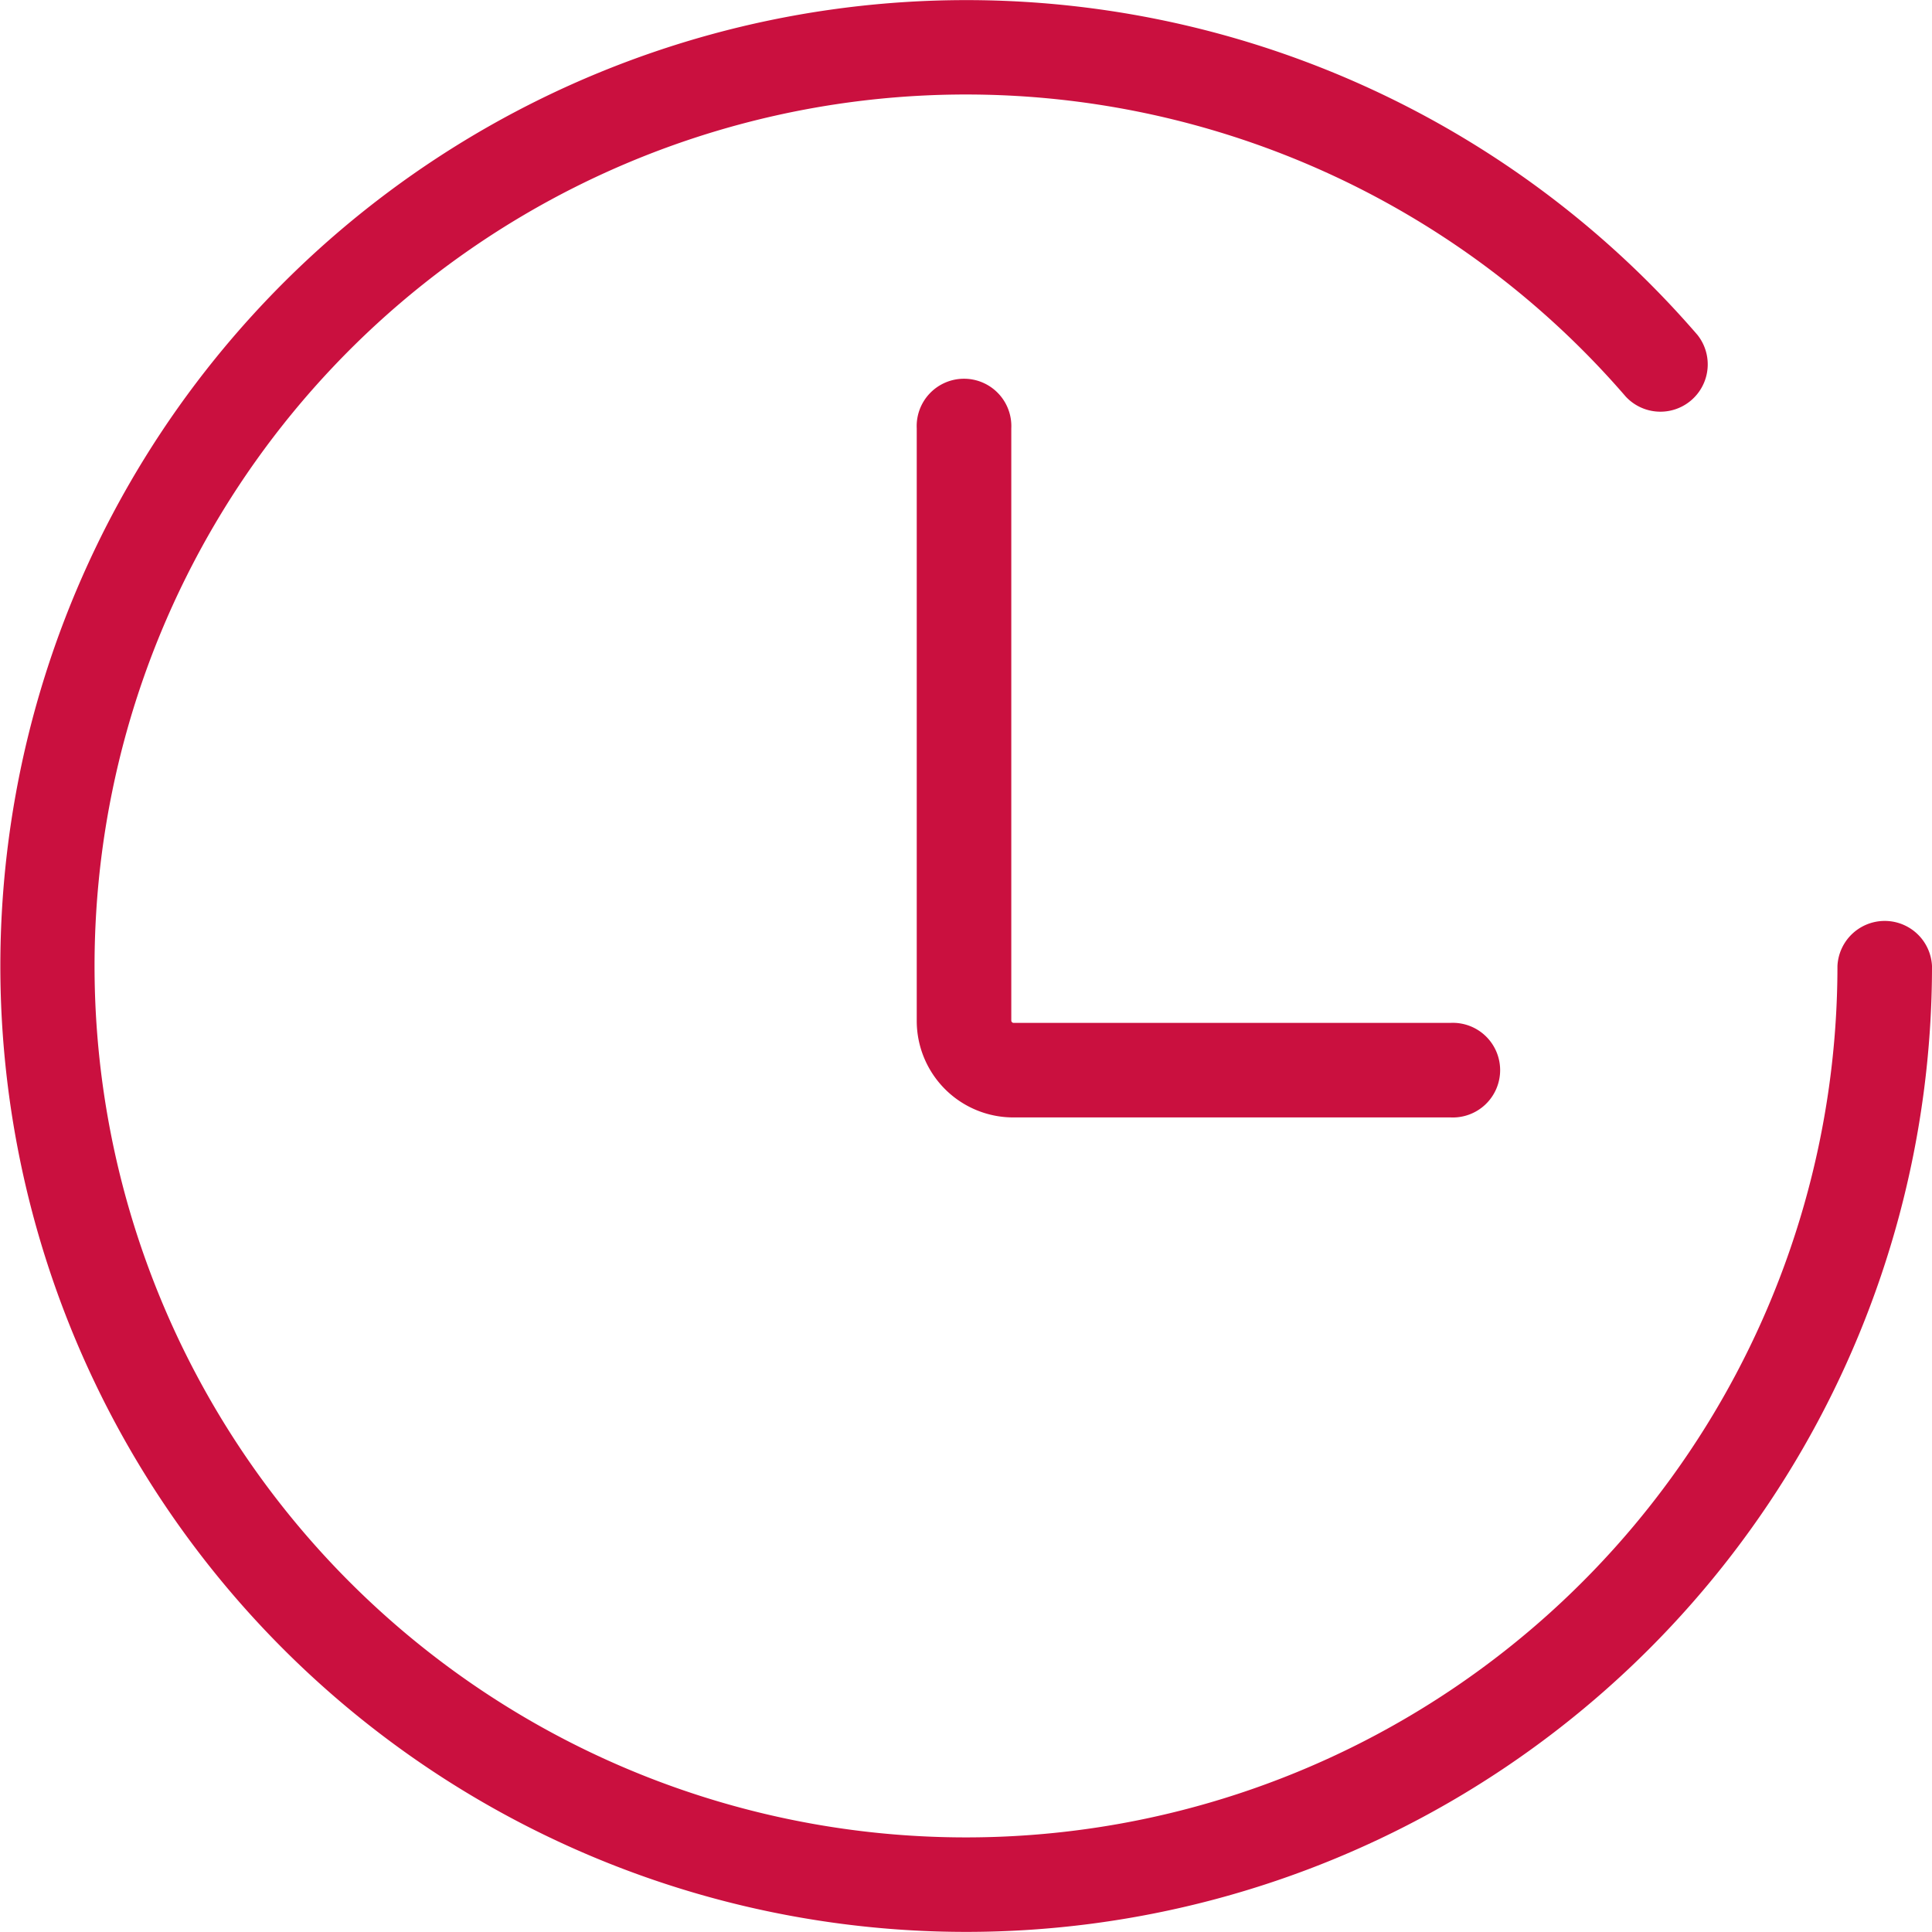
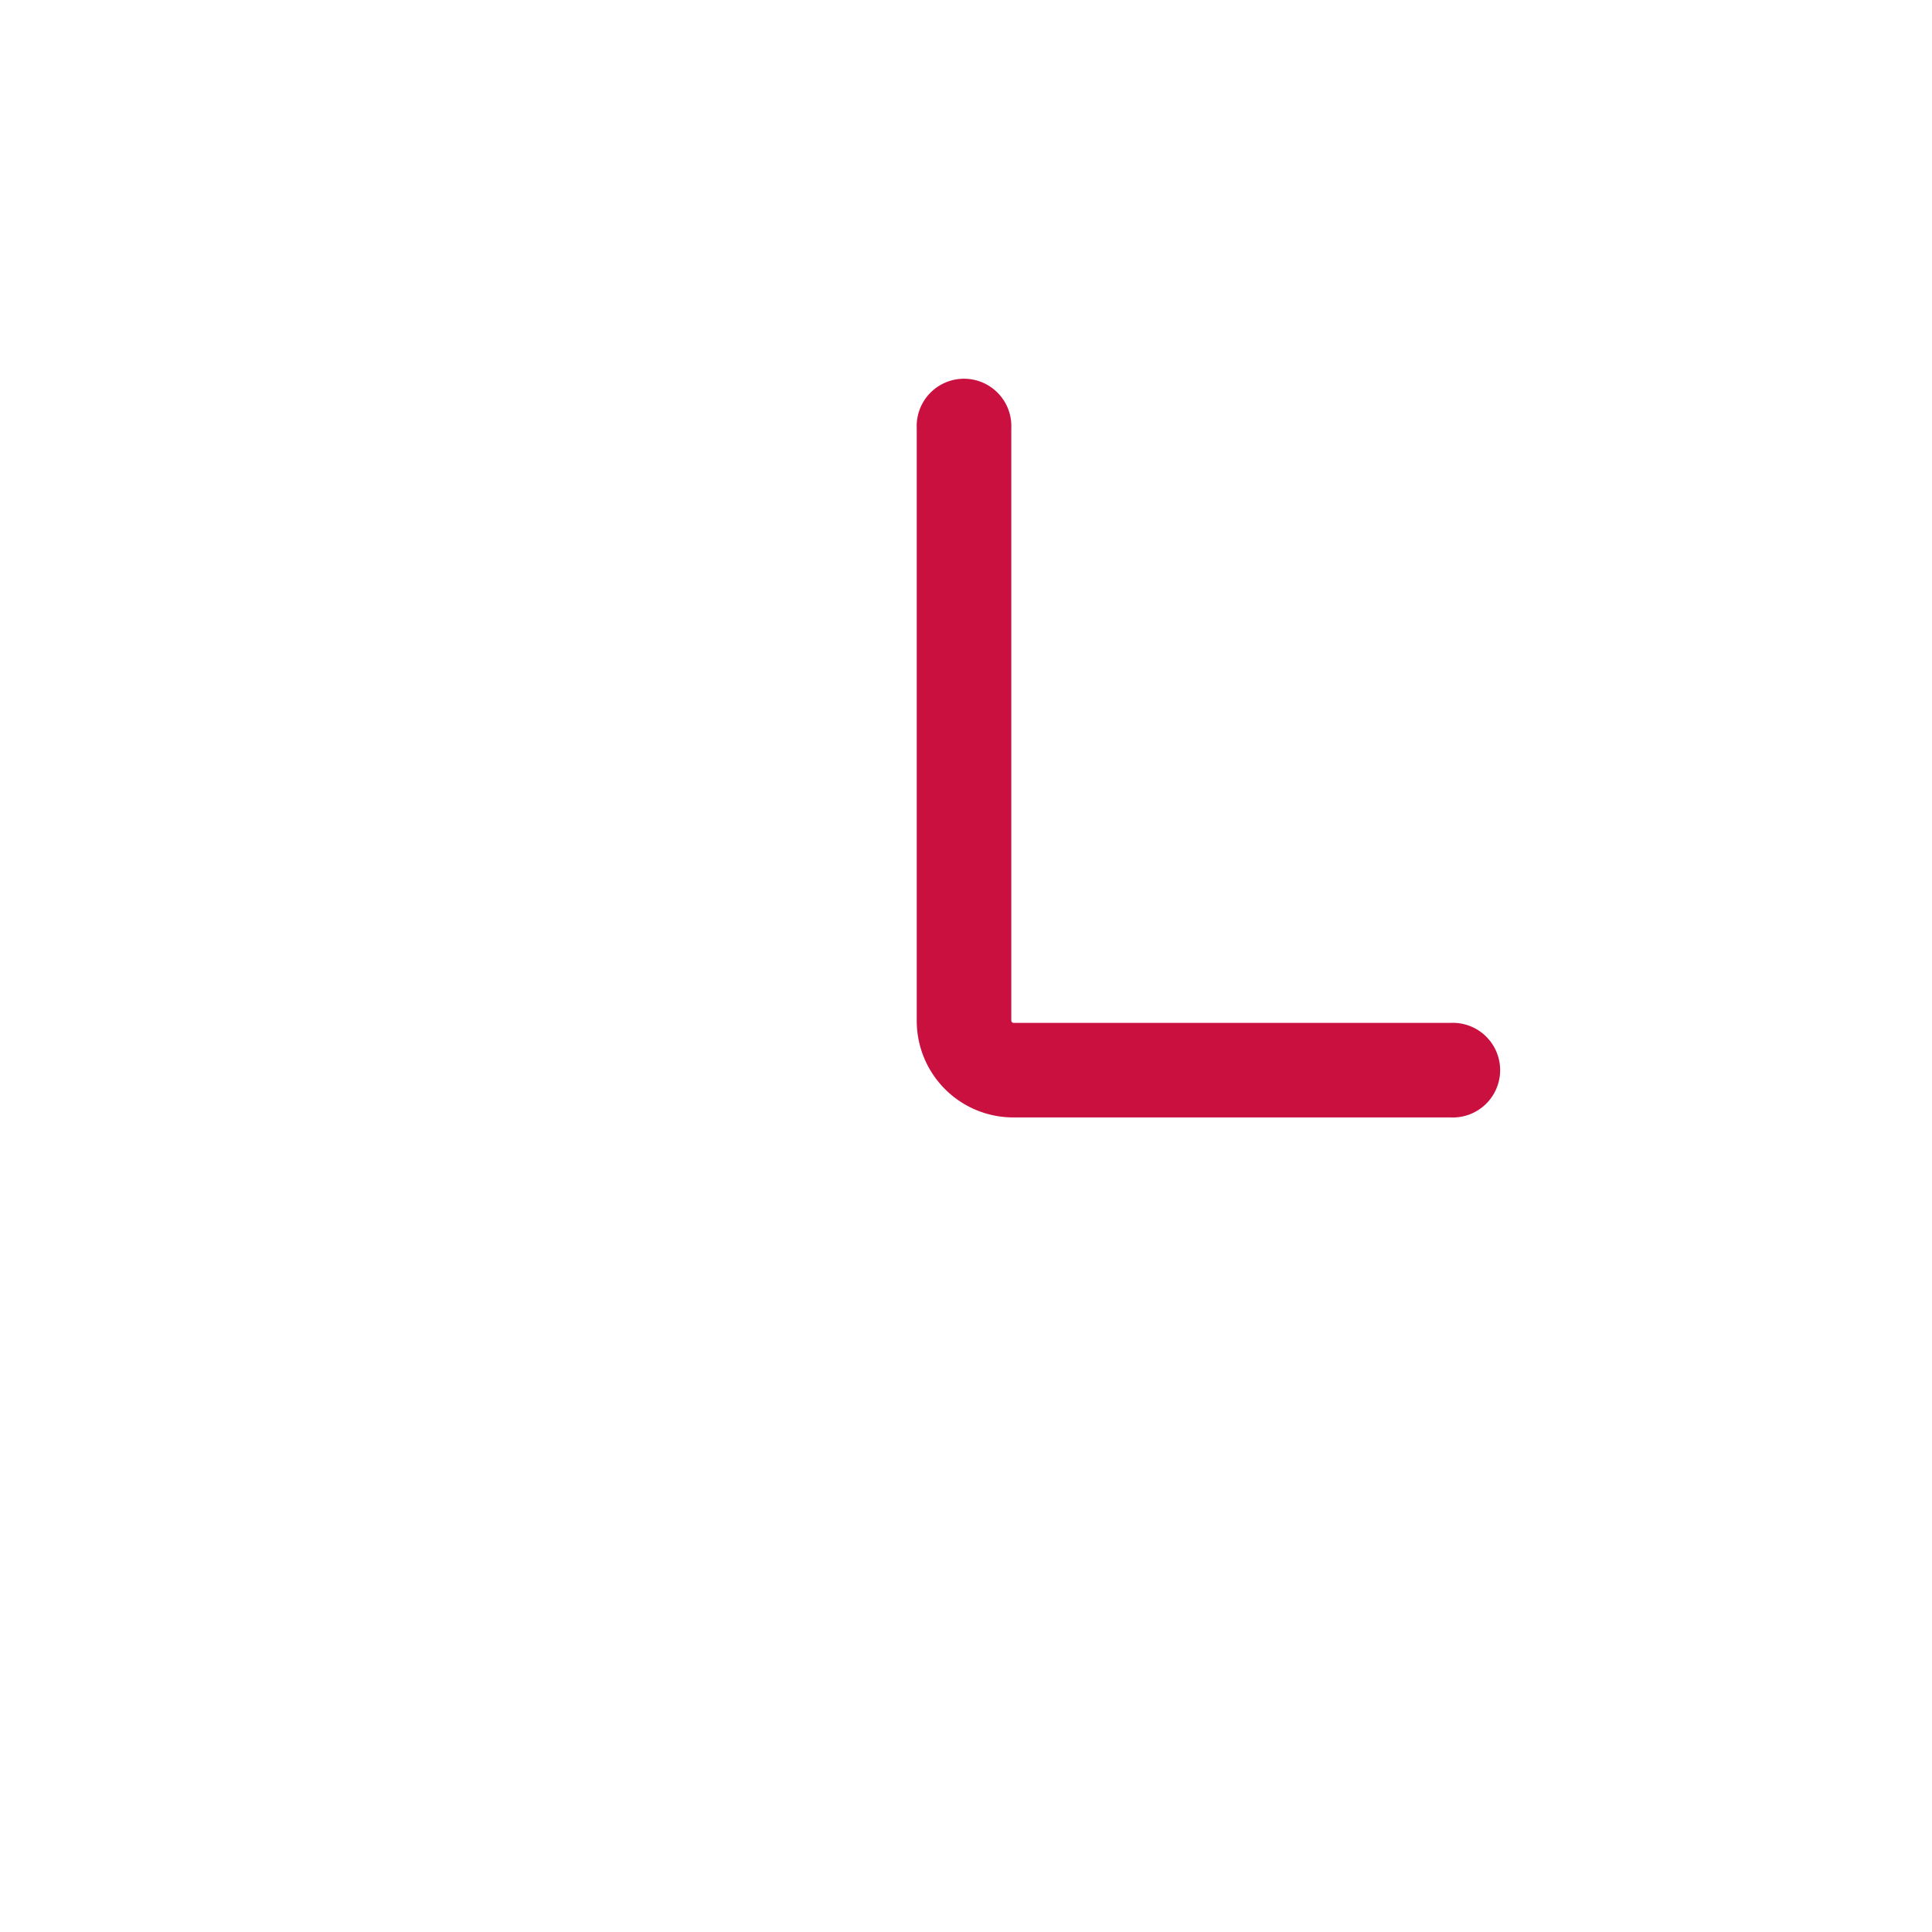
<svg xmlns="http://www.w3.org/2000/svg" id="" data-name="" viewBox="0 0 180.02 180.03">
  <defs>
    <style>.cls-1{fill:#ca103f;}</style>
  </defs>
-   <path class="cls-1" d="M100,190A90,90,0,1,1,168.15,41.19a4.41,4.41,0,0,1-6.68,5.75A81.2,81.2,0,1,0,181.2,100a4.41,4.41,0,0,1,8.81,0,90,90,0,0,1-90,90Zm0,0" transform="translate(-9.99 -9.99)" />
  <path class="cls-1" d="M145.13,114.11H104.41a9,9,0,0,1-9-9V49.9a4.41,4.41,0,1,1,8.81,0v55.19a.22.22,0,0,0,.21.21h40.72a4.41,4.41,0,1,1,0,8.81Zm0,0" transform="translate(-9.99 -9.99)" />
</svg>